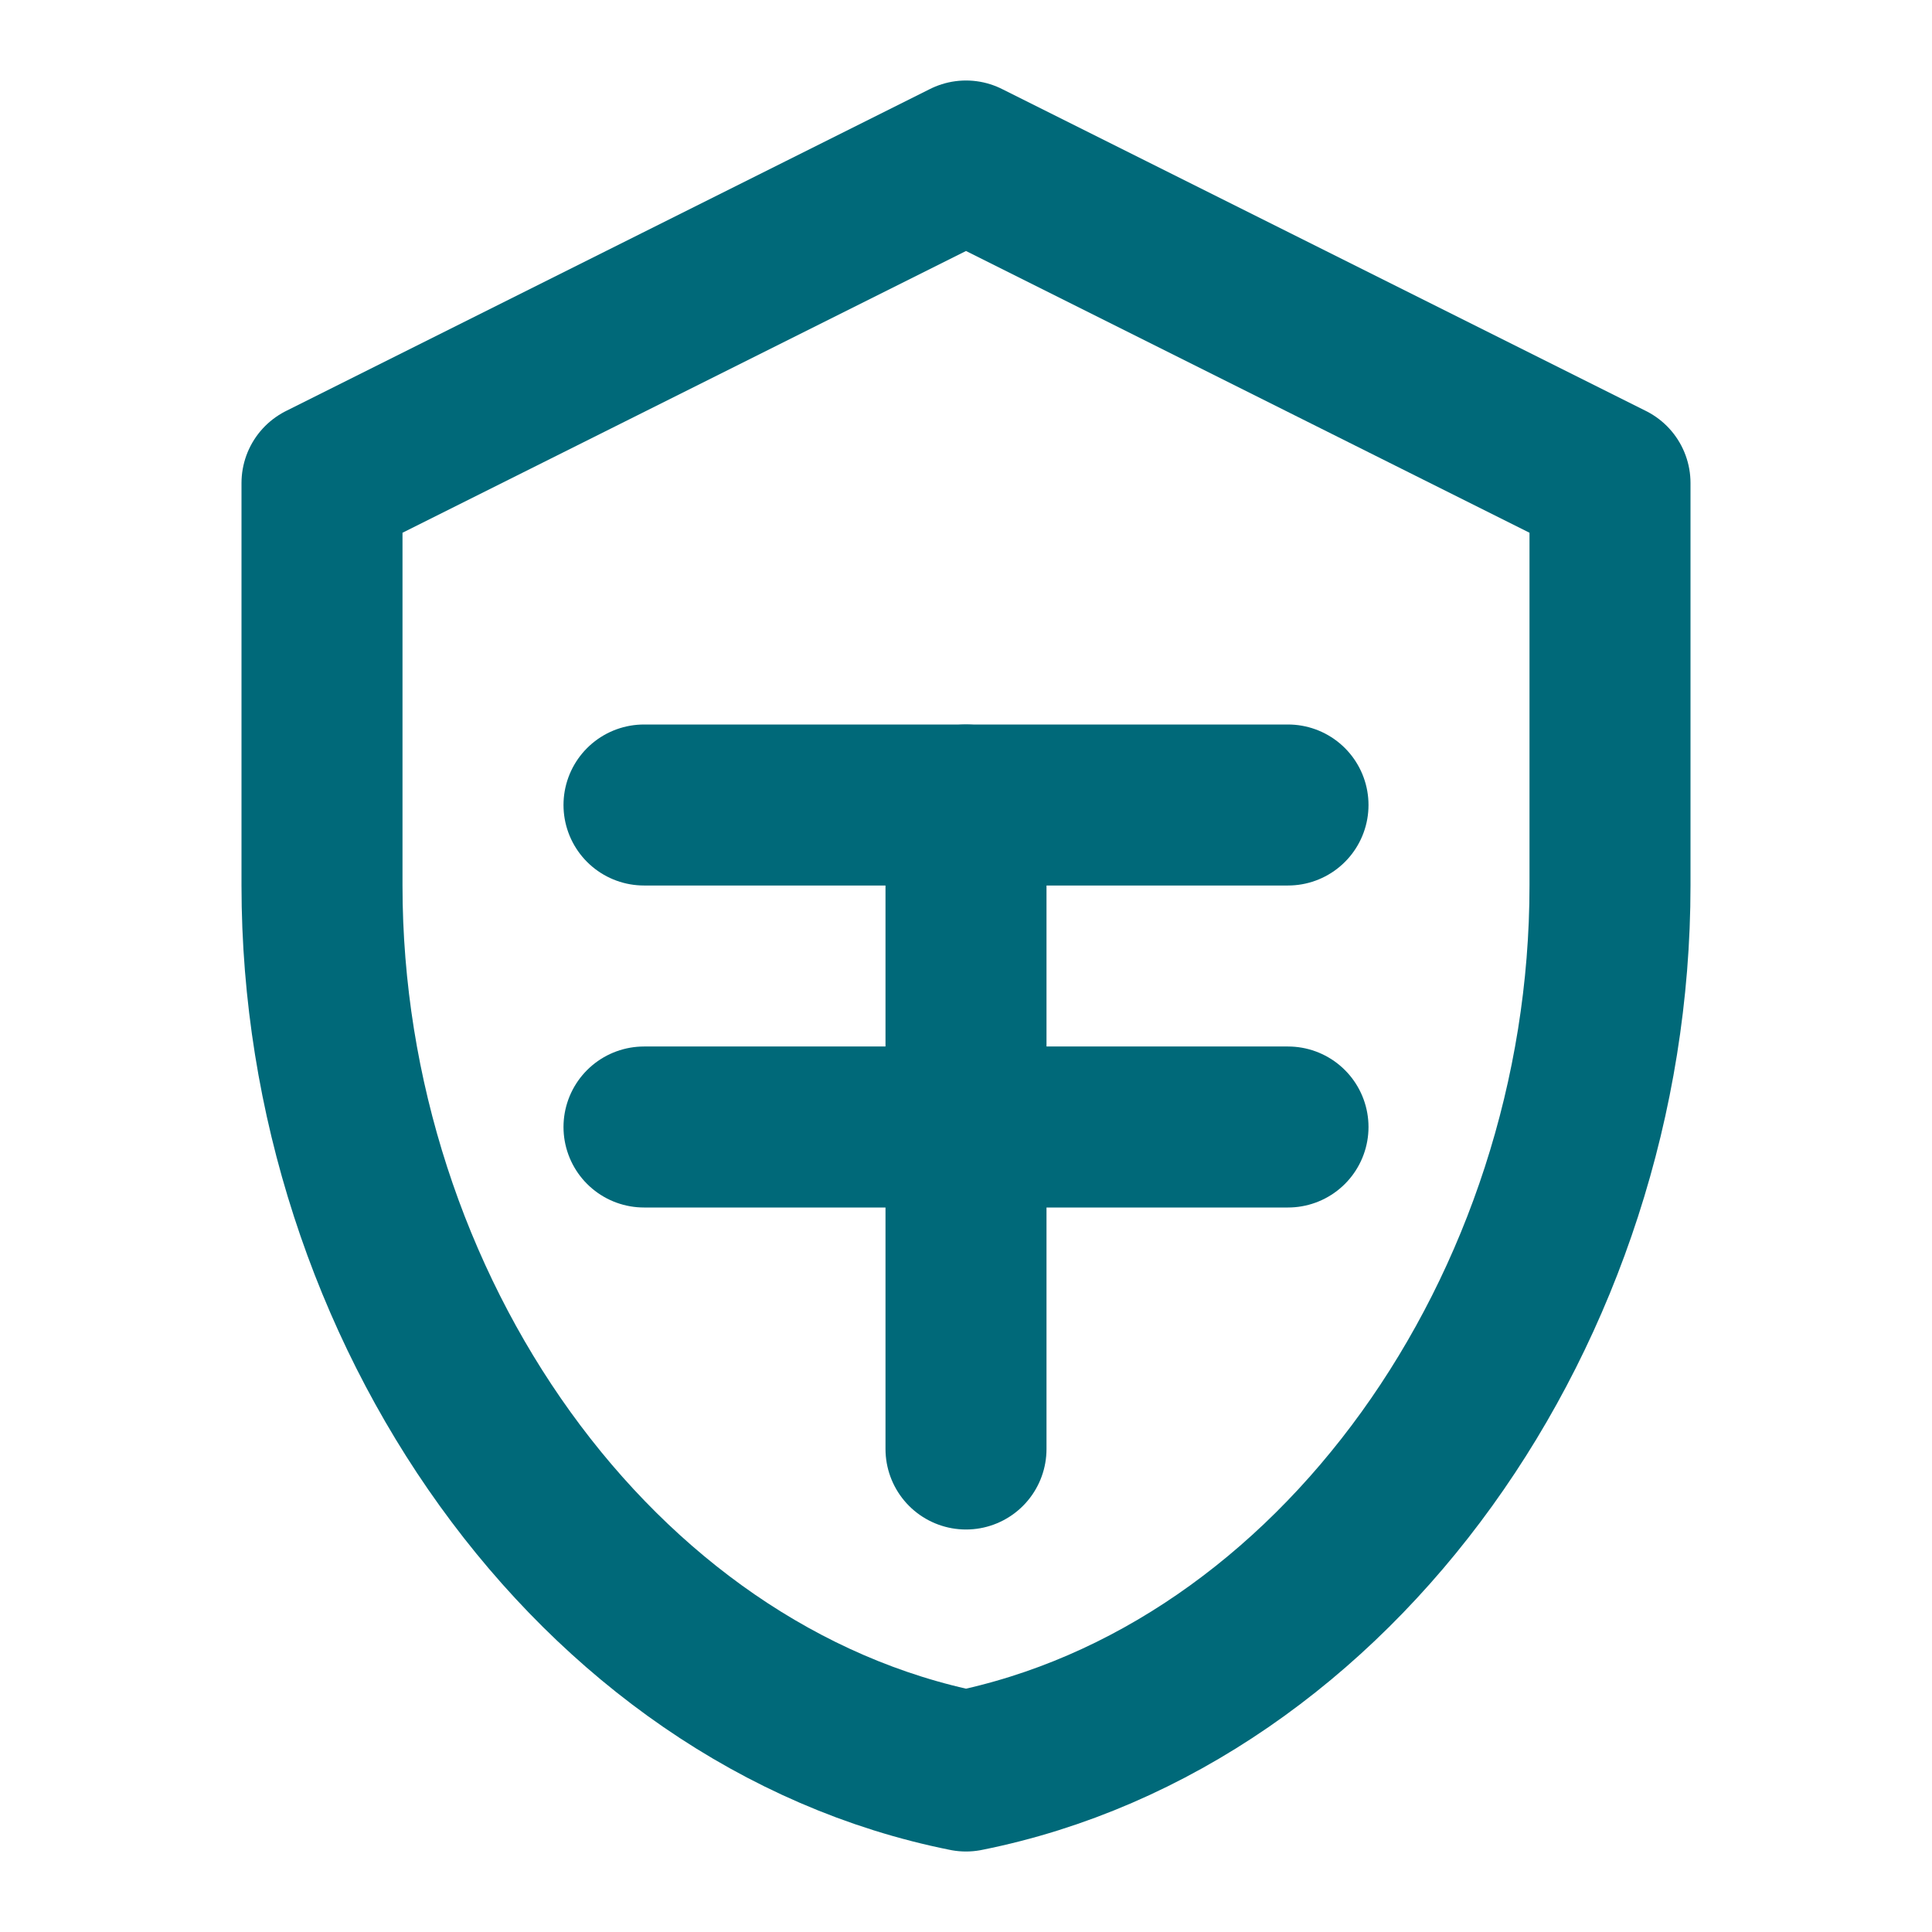
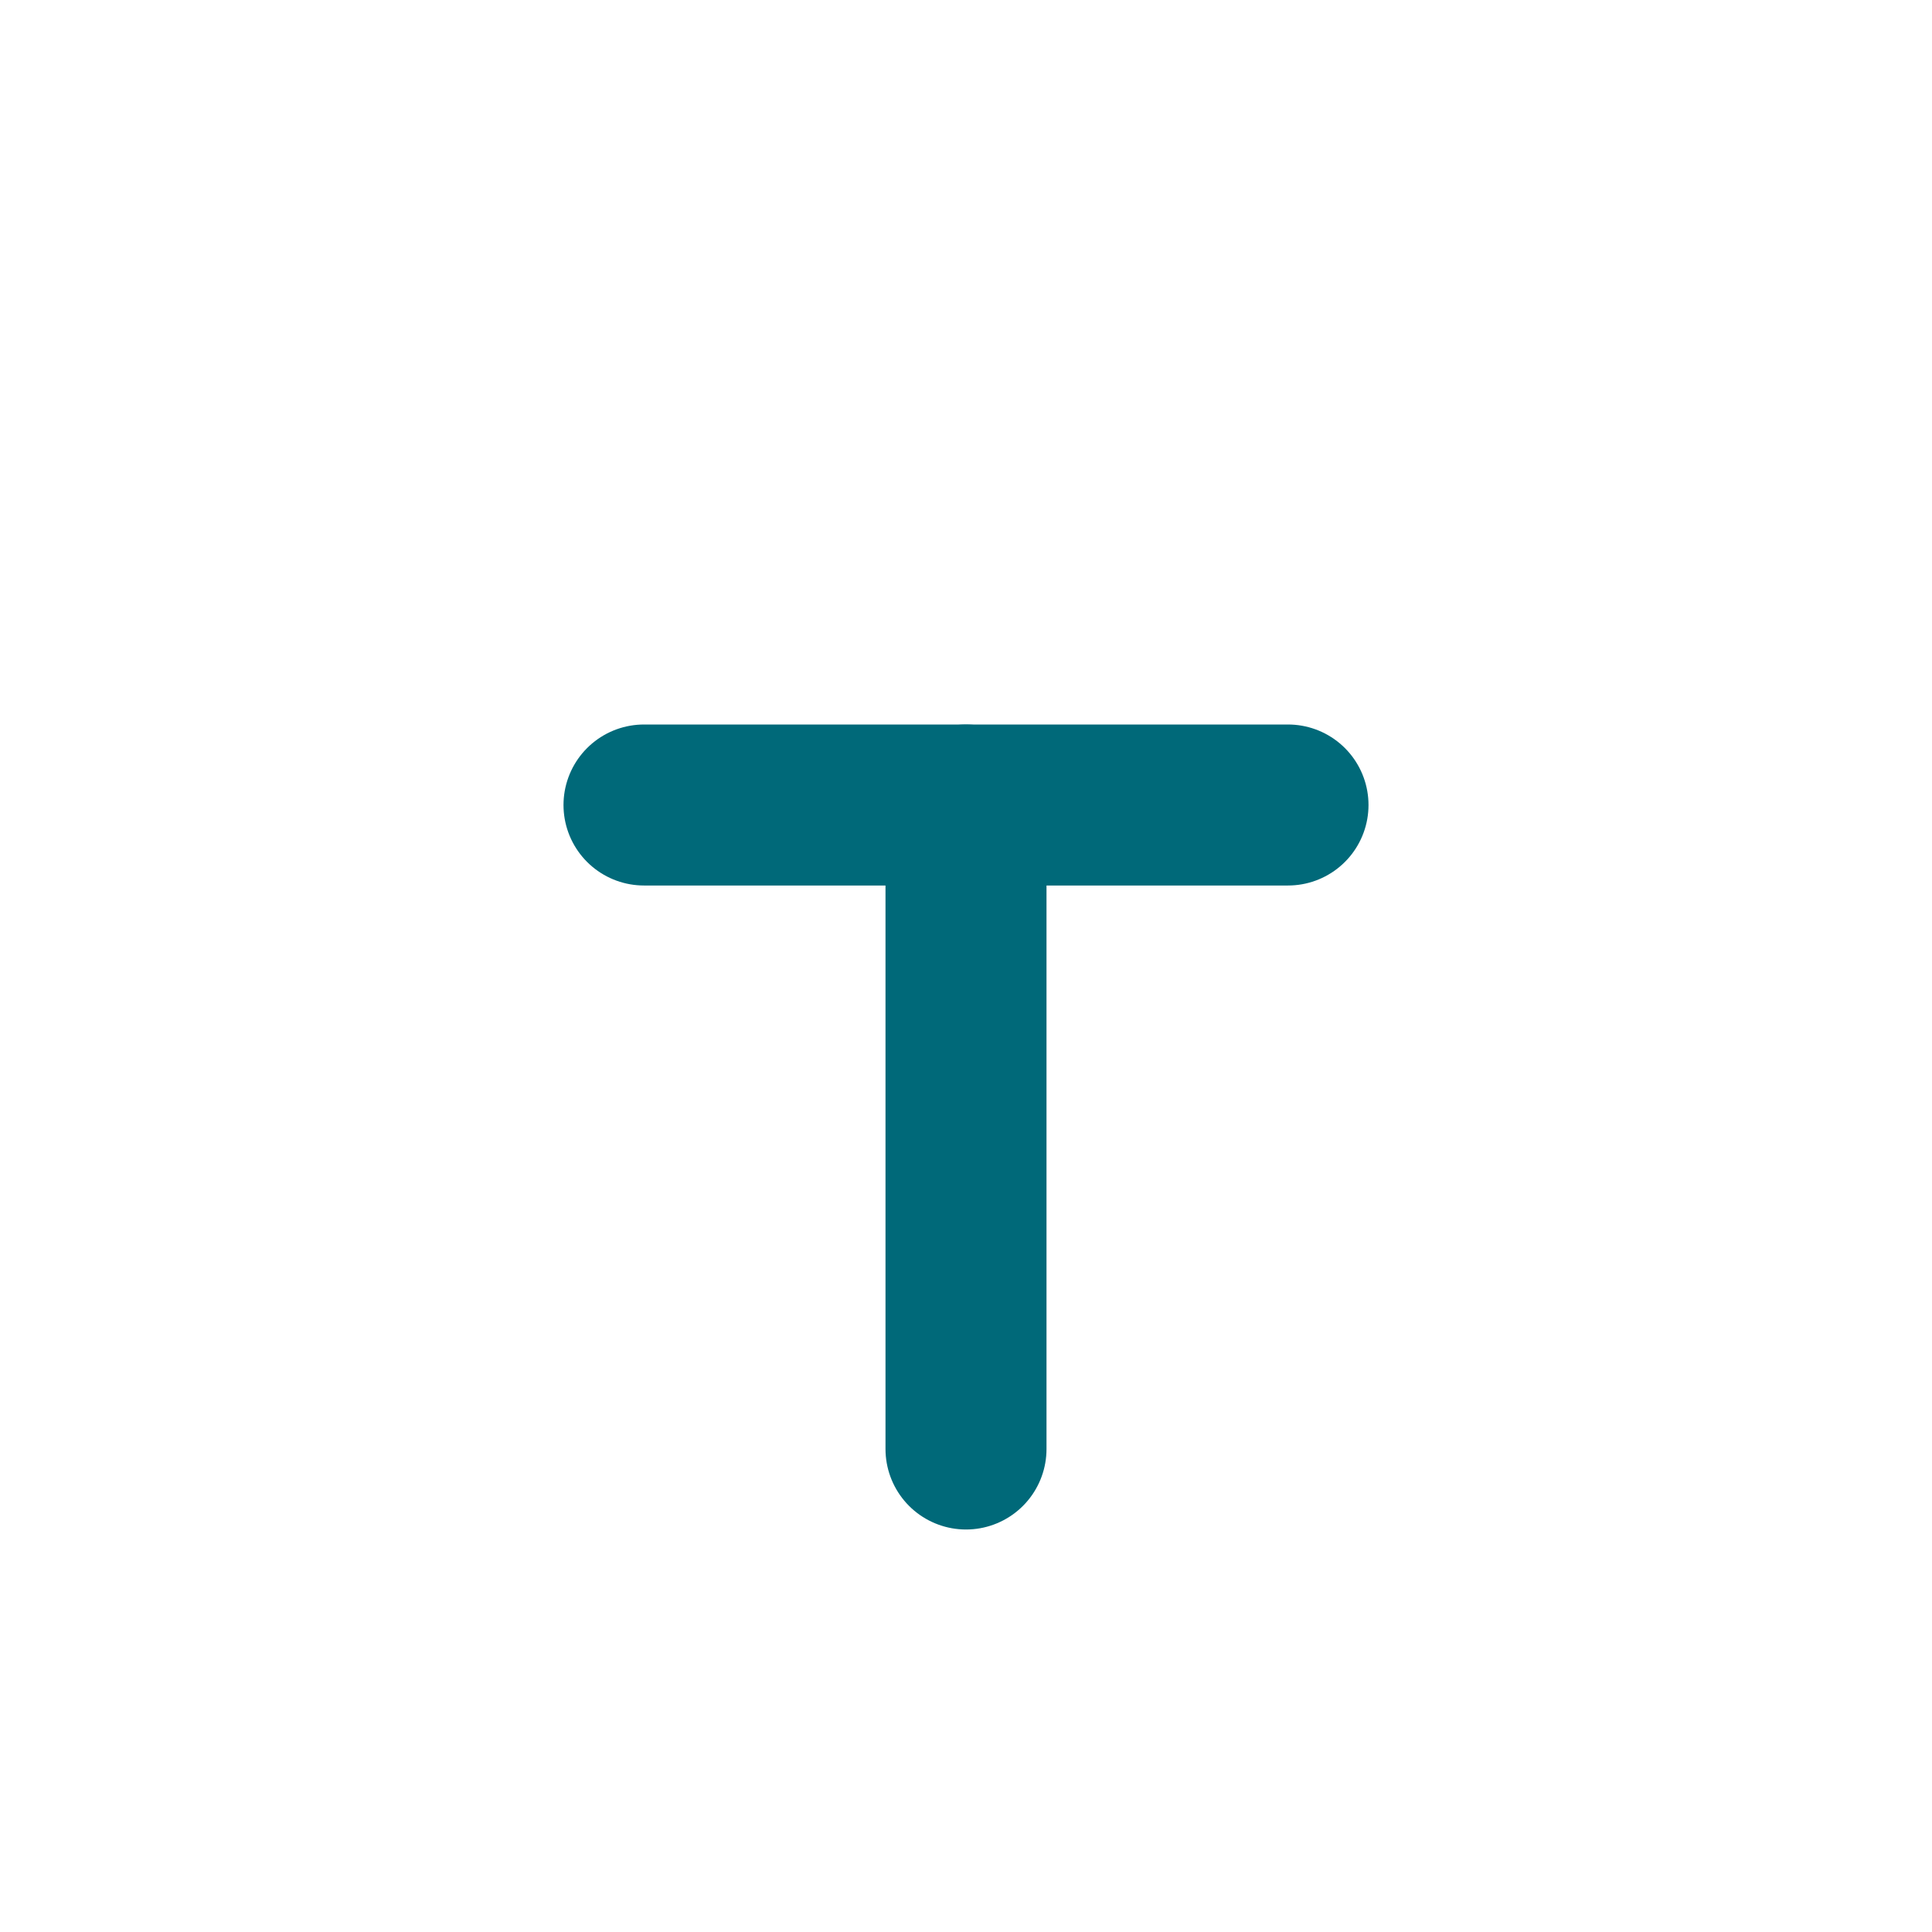
<svg xmlns="http://www.w3.org/2000/svg" width="24" height="24" viewBox="0 0 24 24" fill="none">
-   <path d="M12 2L4 6V11C4 16.25 7.4 21.08 12 22C16.6 21.08 20 16.25 20 11V6L12 2Z" stroke="#006979" stroke-width="2" stroke-linecap="round" stroke-linejoin="round" />
  <path d="M8 10H16" stroke="#006979" stroke-width="2" stroke-linecap="round" />
-   <path d="M8 14H16" stroke="#006979" stroke-width="2" stroke-linecap="round" />
  <path d="M12 10V18" stroke="#006979" stroke-width="2" stroke-linecap="round" />
</svg>